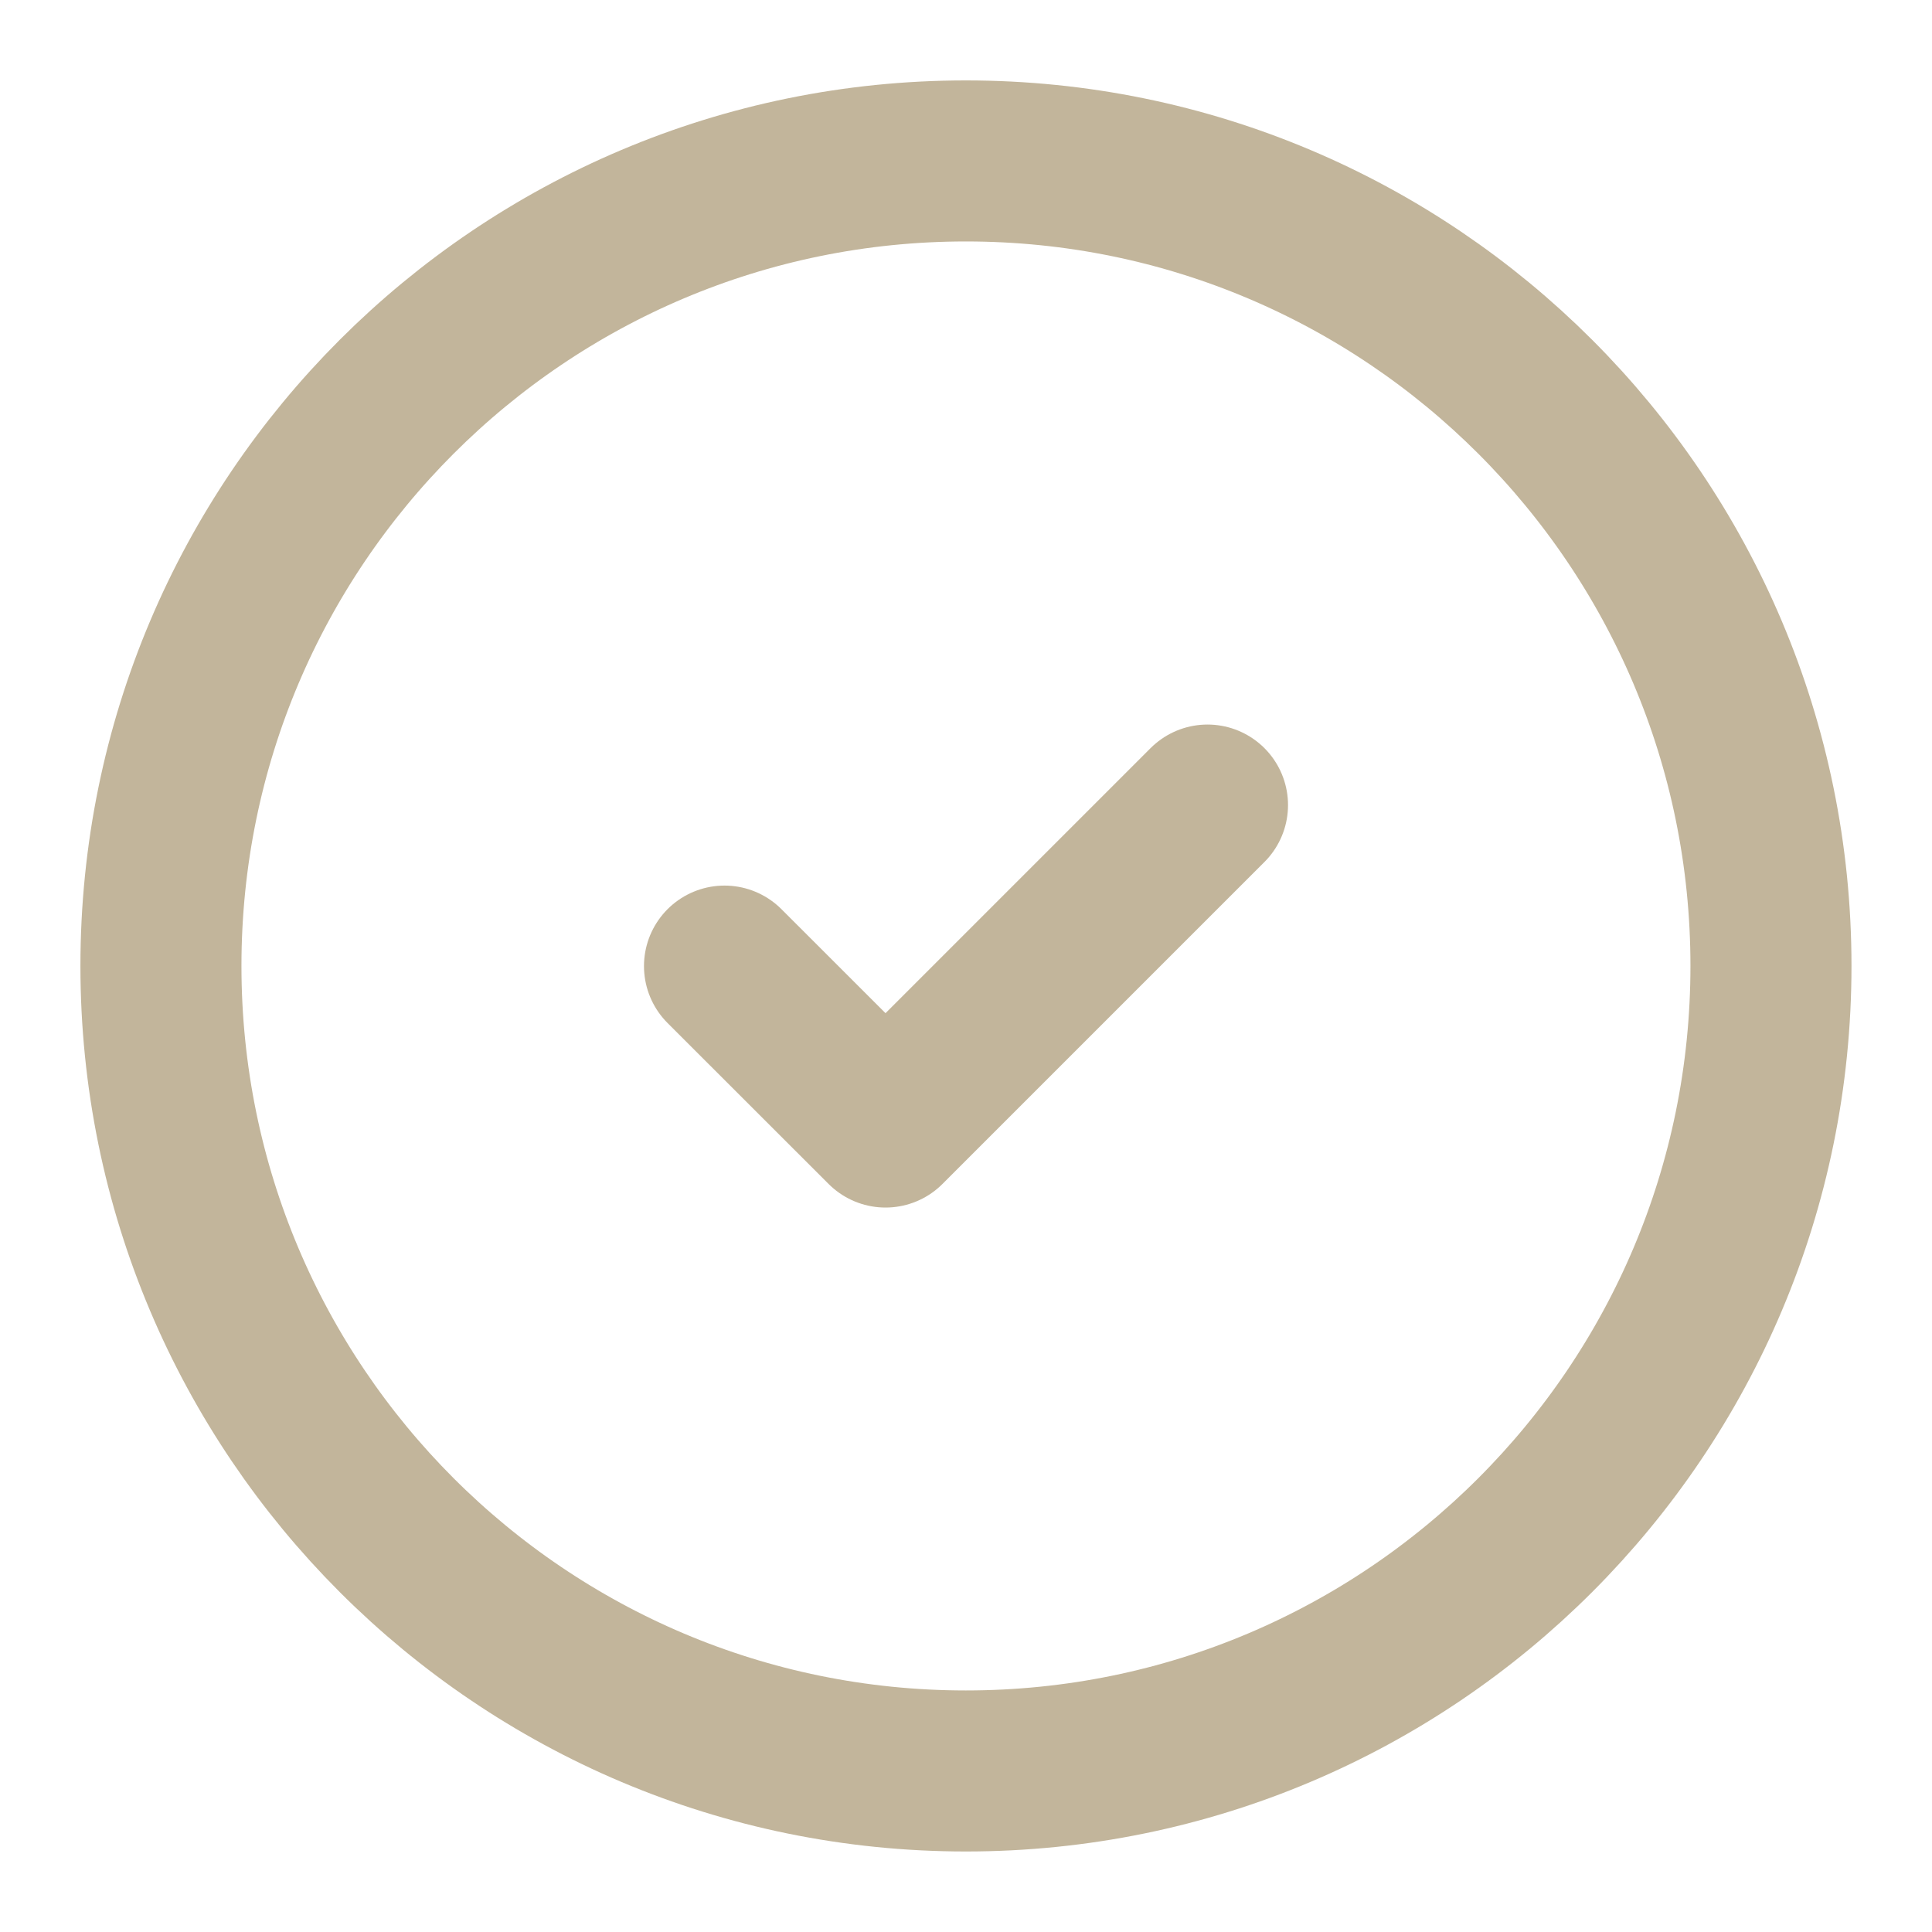
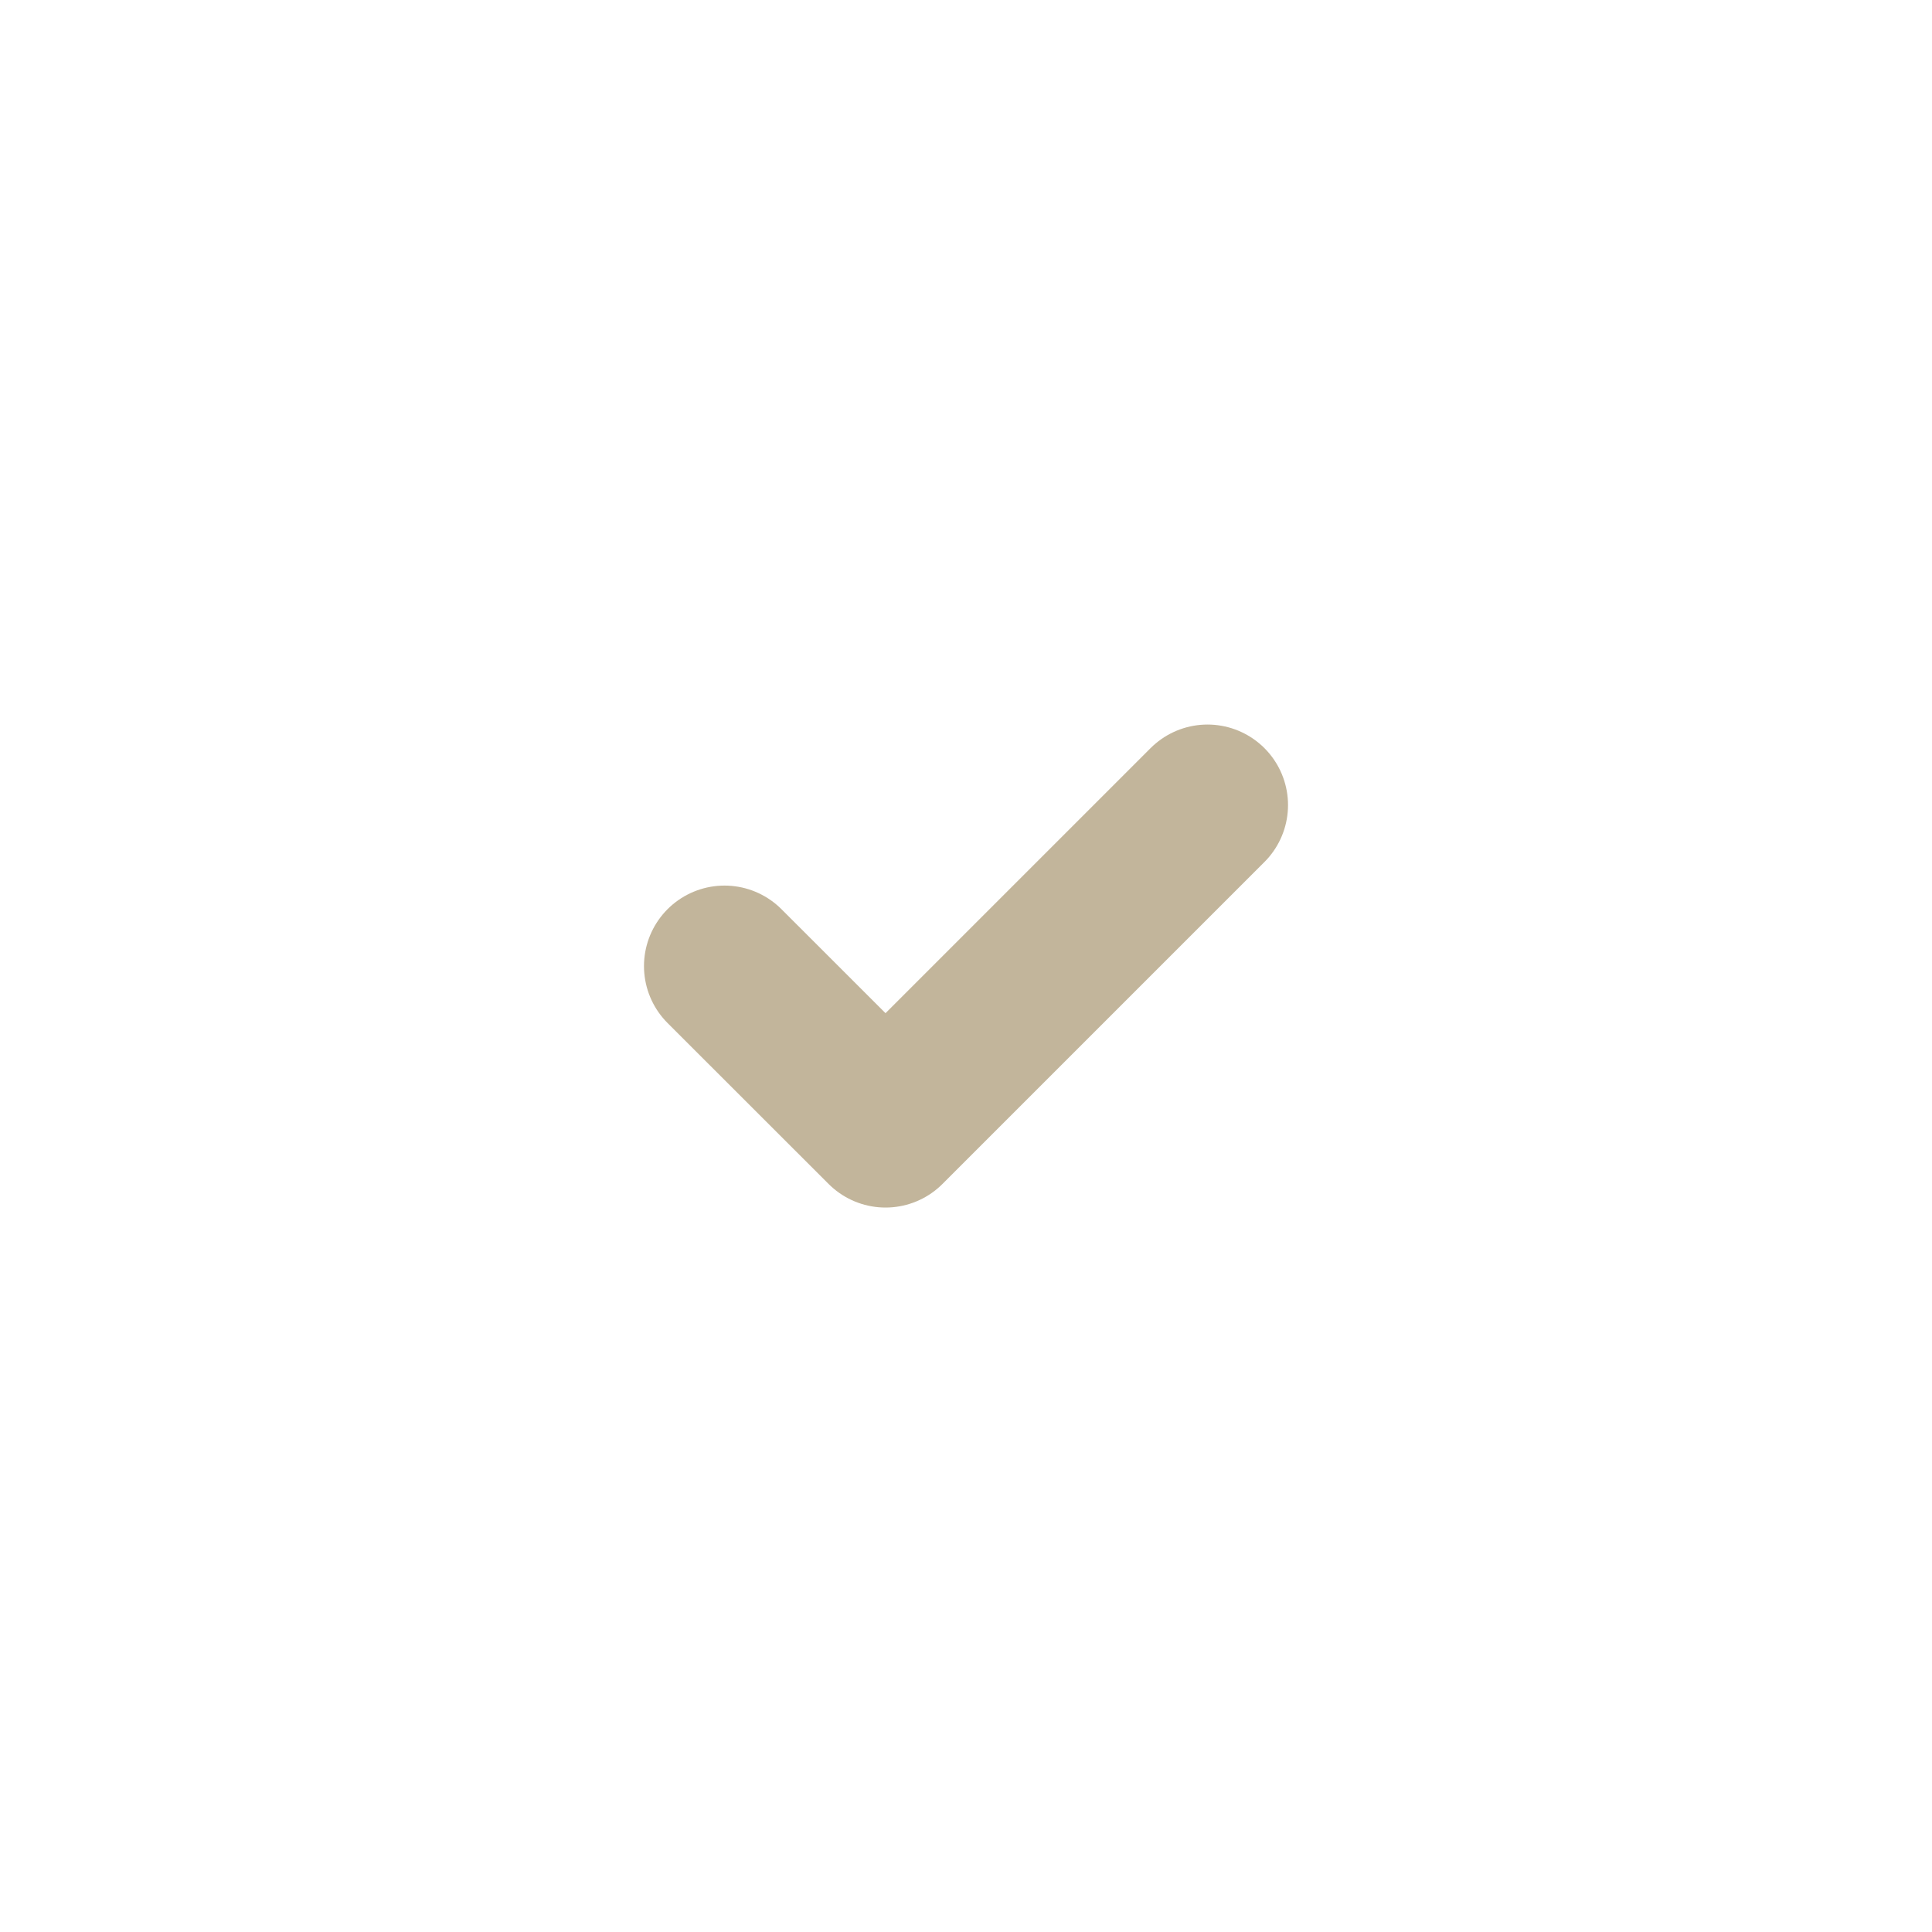
<svg xmlns="http://www.w3.org/2000/svg" width="20" height="20" viewBox="0 0 20 20" fill="none">
-   <path d="M9.999 18.333C14.602 18.333 18.333 14.602 18.333 9.999C18.333 5.397 14.602 1.666 9.999 1.666C5.397 1.666 1.666 5.397 1.666 9.999C1.666 14.602 5.397 18.333 9.999 18.333Z" stroke="#C2B59B" stroke-width="1.667" stroke-linecap="round" stroke-linejoin="round" />
  <path d="M7.5 10.001L9.167 11.667L12.5 8.334" stroke="#C2B59B" stroke-width="1.667" stroke-linecap="round" stroke-linejoin="round" />
</svg>